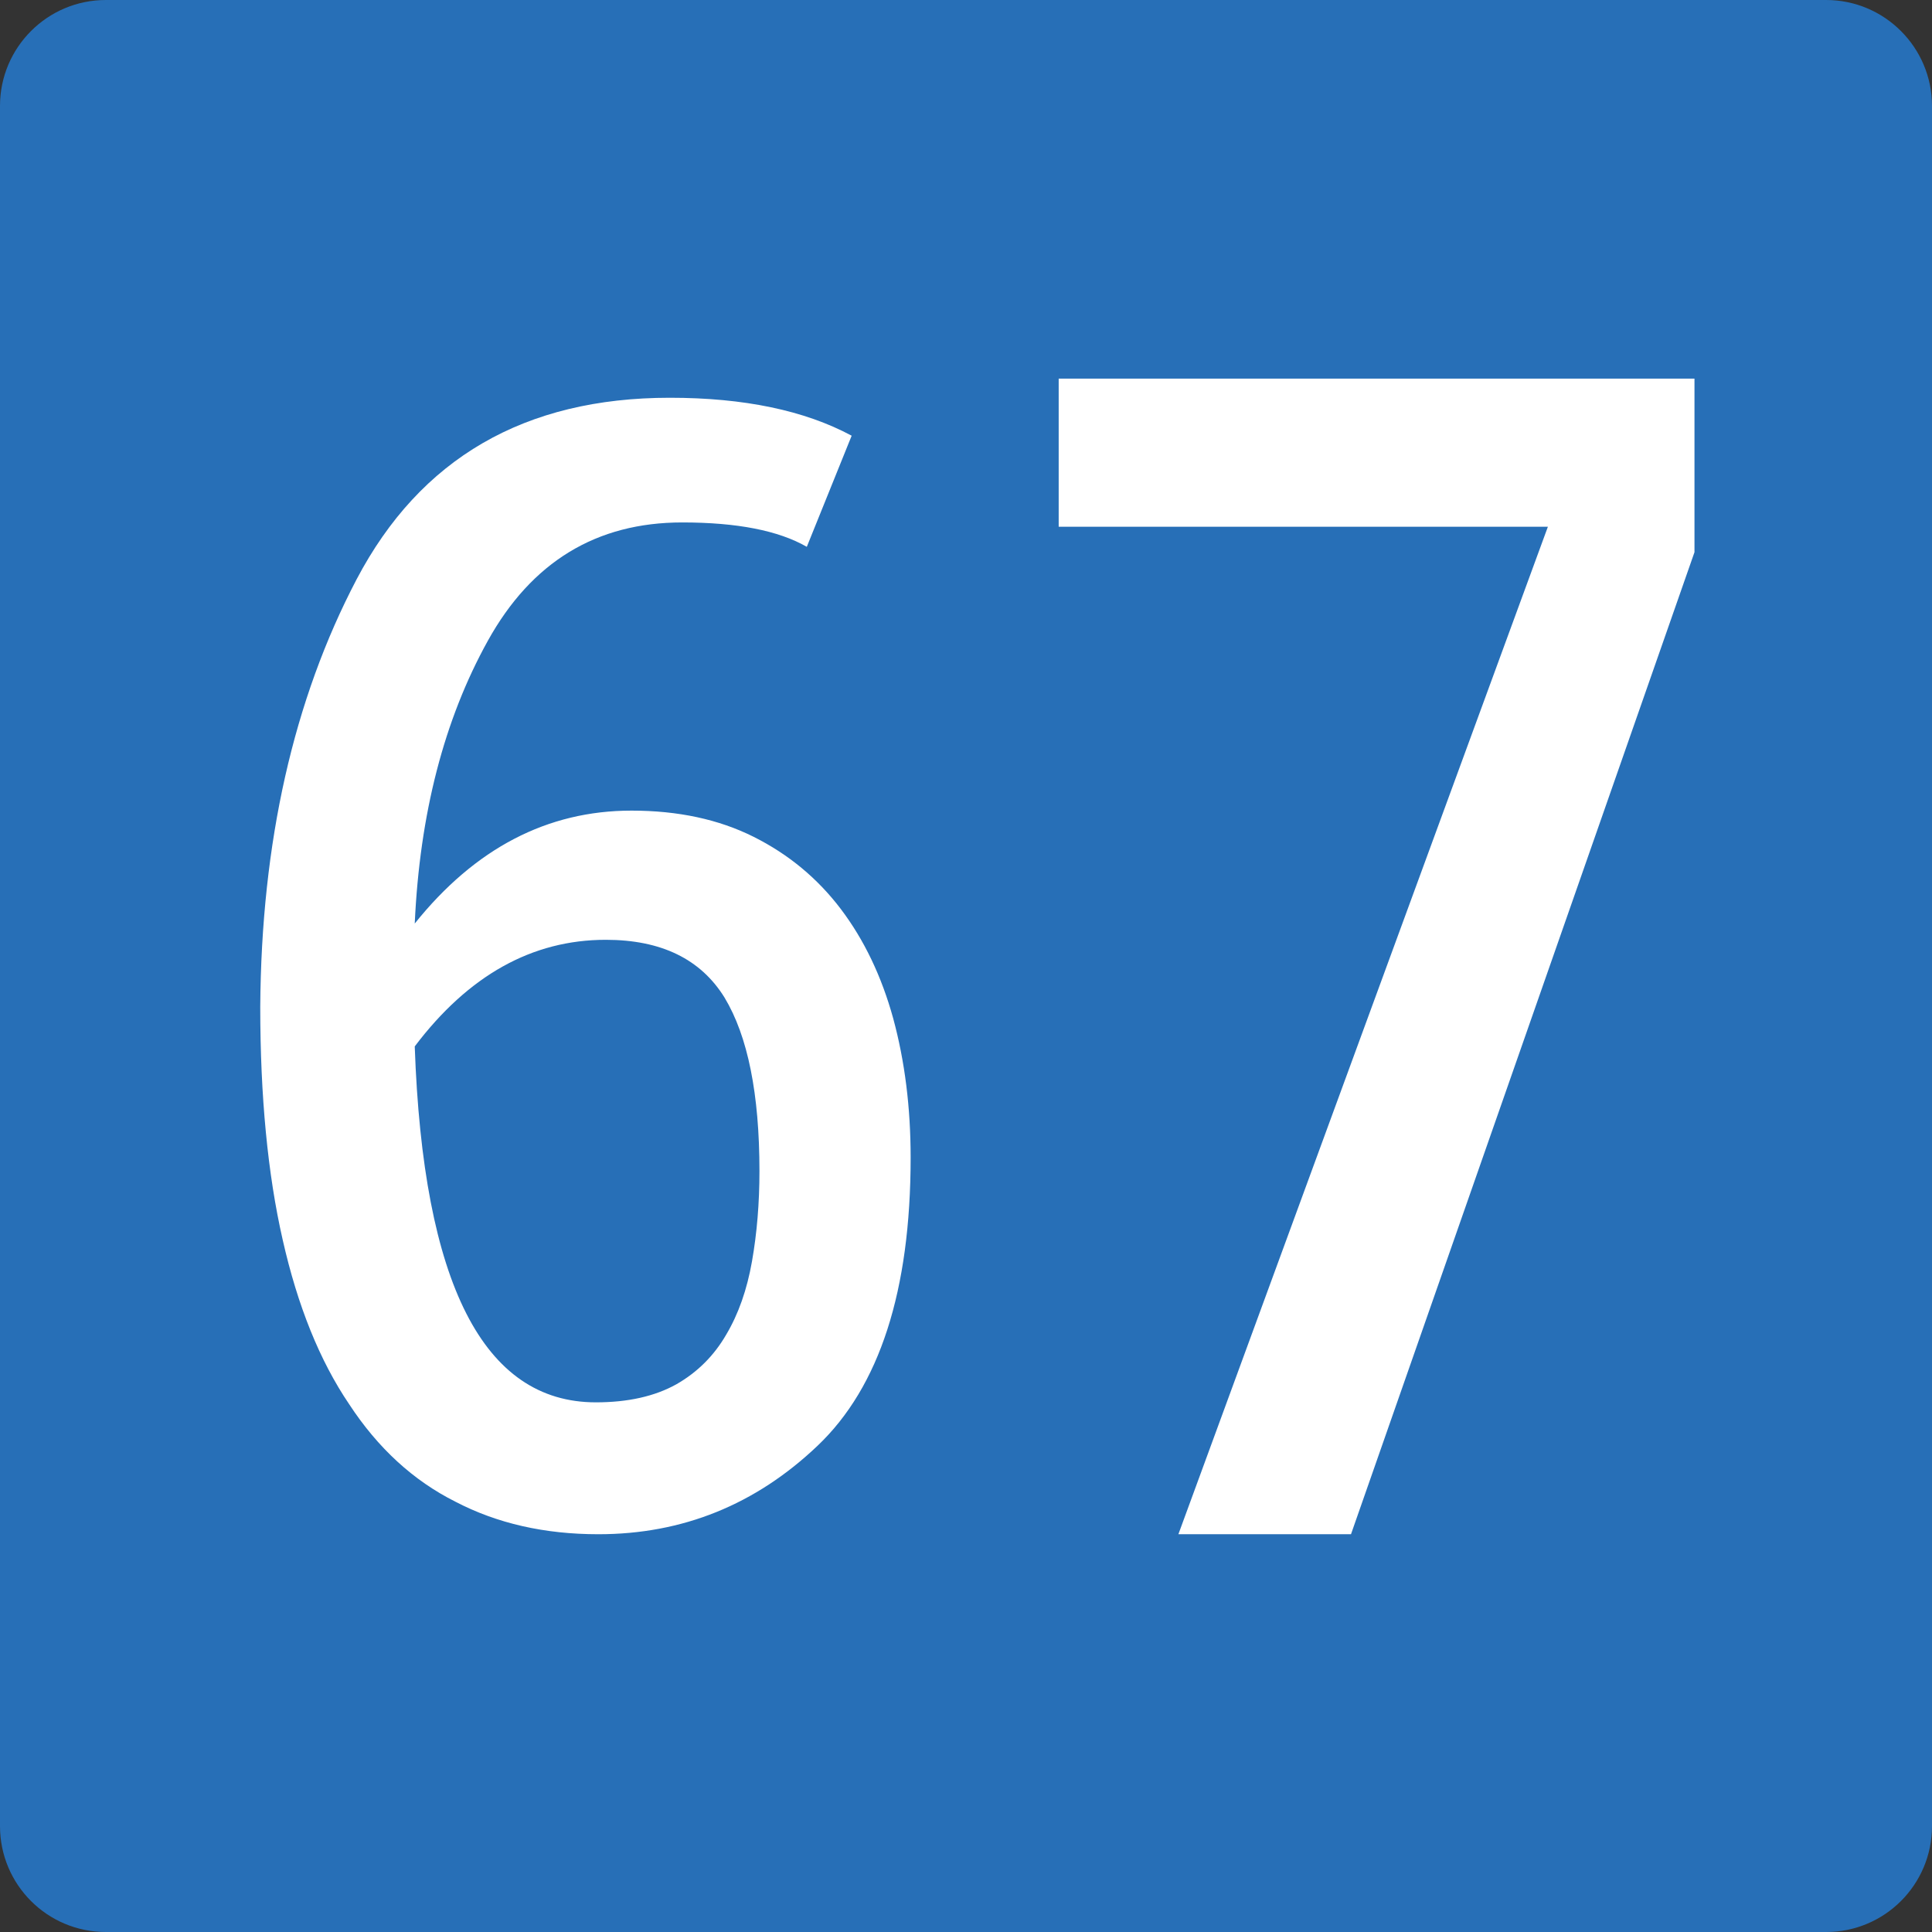
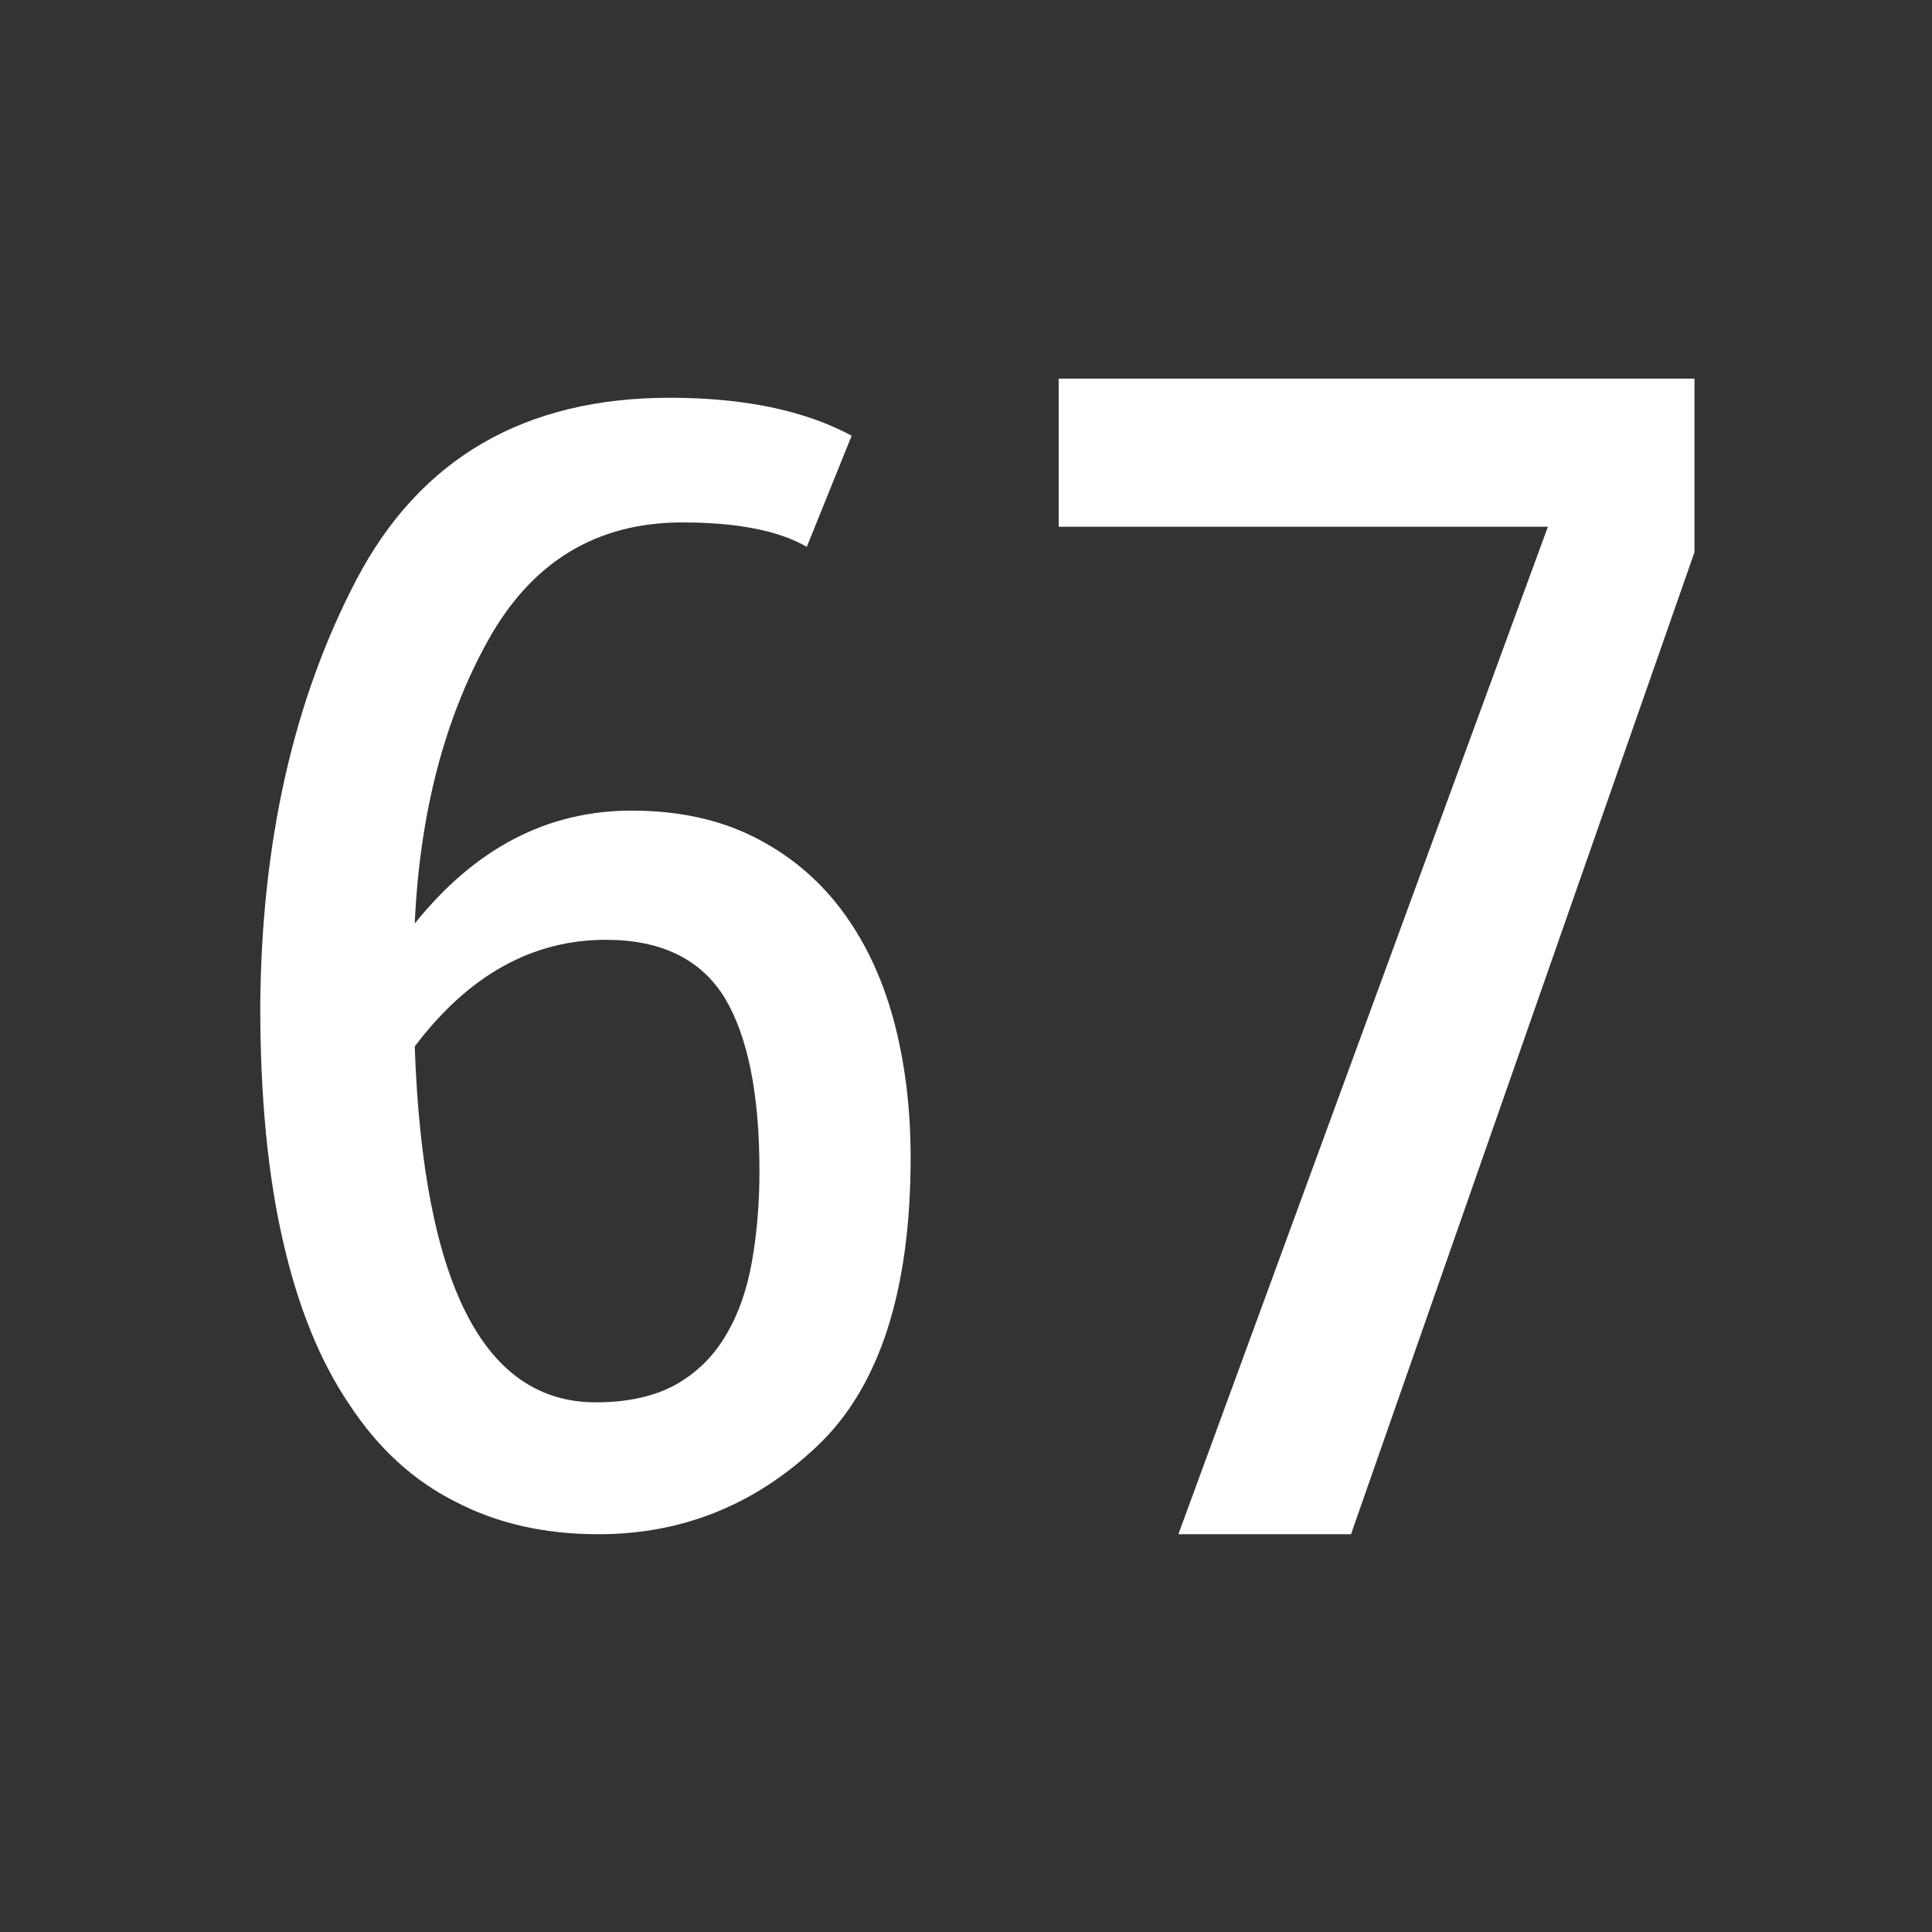
<svg xmlns="http://www.w3.org/2000/svg" width="850" height="850">
  <rect width="100%" height="100%" fill="#333333" stroke="none" />
-   <path d="M0 803.399V46.602C0 20.899 20.836 0 46.571 0h756.852c25.698 0 46.576 20.899 46.576 46.602v756.797c0 25.794-20.878 46.601-46.576 46.601H46.571C20.836 850 0 829.192 0 803.399" fill="#276fb7" fill-rule="evenodd" />
  <path d="M745.502 166.577v76.367L594.382 675h-75.941L681.01 231.738H465.778v-65.161zM354.96 240.582c-12.425-7.154-30.696-10.731-54.817-10.731-37.766 0-66.271 17.357-85.515 52.066-19.248 34.715-29.966 76.181-32.159 124.404 26.553-33.119 58.346-49.683 95.384-49.683 20.464 0 38.37 3.844 53.72 11.525 15.35 7.688 28.141 18.284 38.372 31.797s17.907 29.549 23.024 48.092c5.115 18.817 7.674 39.218 7.674 61.208 0 58.563-13.647 100.825-40.93 126.789C332.424 662.02 300.264 675 263.234 675c-23.635 0-44.586-4.769-62.857-14.308-18.518-9.272-34.113-23.58-46.778-42.926-12.916-19.078-22.657-43.188-29.235-72.337-6.578-28.878-9.867-63.061-9.867-102.543.485-72.338 14.618-135 42.393-187.998 28.014-53.259 73.939-79.889 137.773-79.889 32.646 0 59.322 5.565 80.033 16.693zm-36.178 198.331c-10.477-16.955-27.899-25.438-52.259-25.438-32.404 0-60.425 15.637-84.053 46.899 3.654 104.402 30.207 156.598 79.668 156.598 14.127 0 25.946-2.646 35.448-7.949 9.256-5.297 16.565-12.582 21.928-21.86 5.355-9.004 9.136-19.736 11.328-32.193 2.192-12.451 3.289-25.699 3.289-39.746 0-33.913-5.117-59.35-15.349-76.311z" fill="#fff" />
</svg>